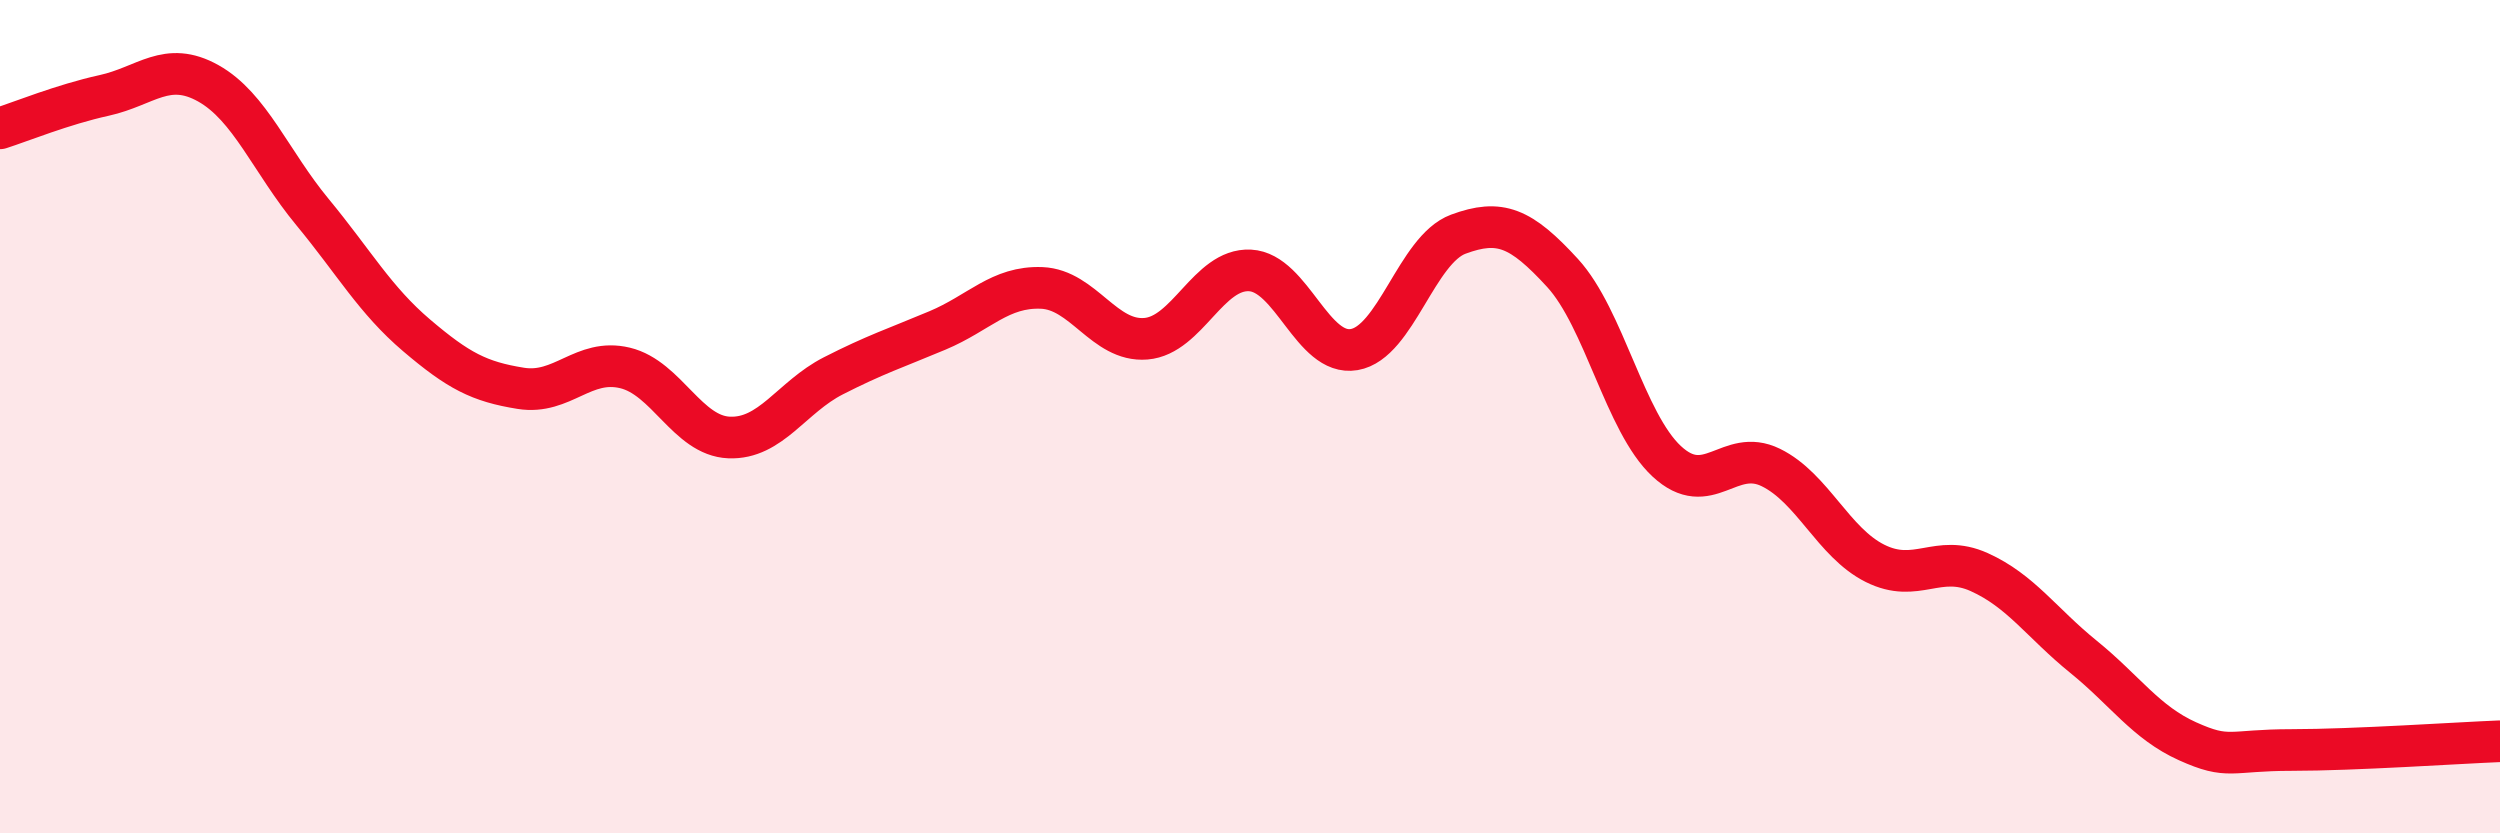
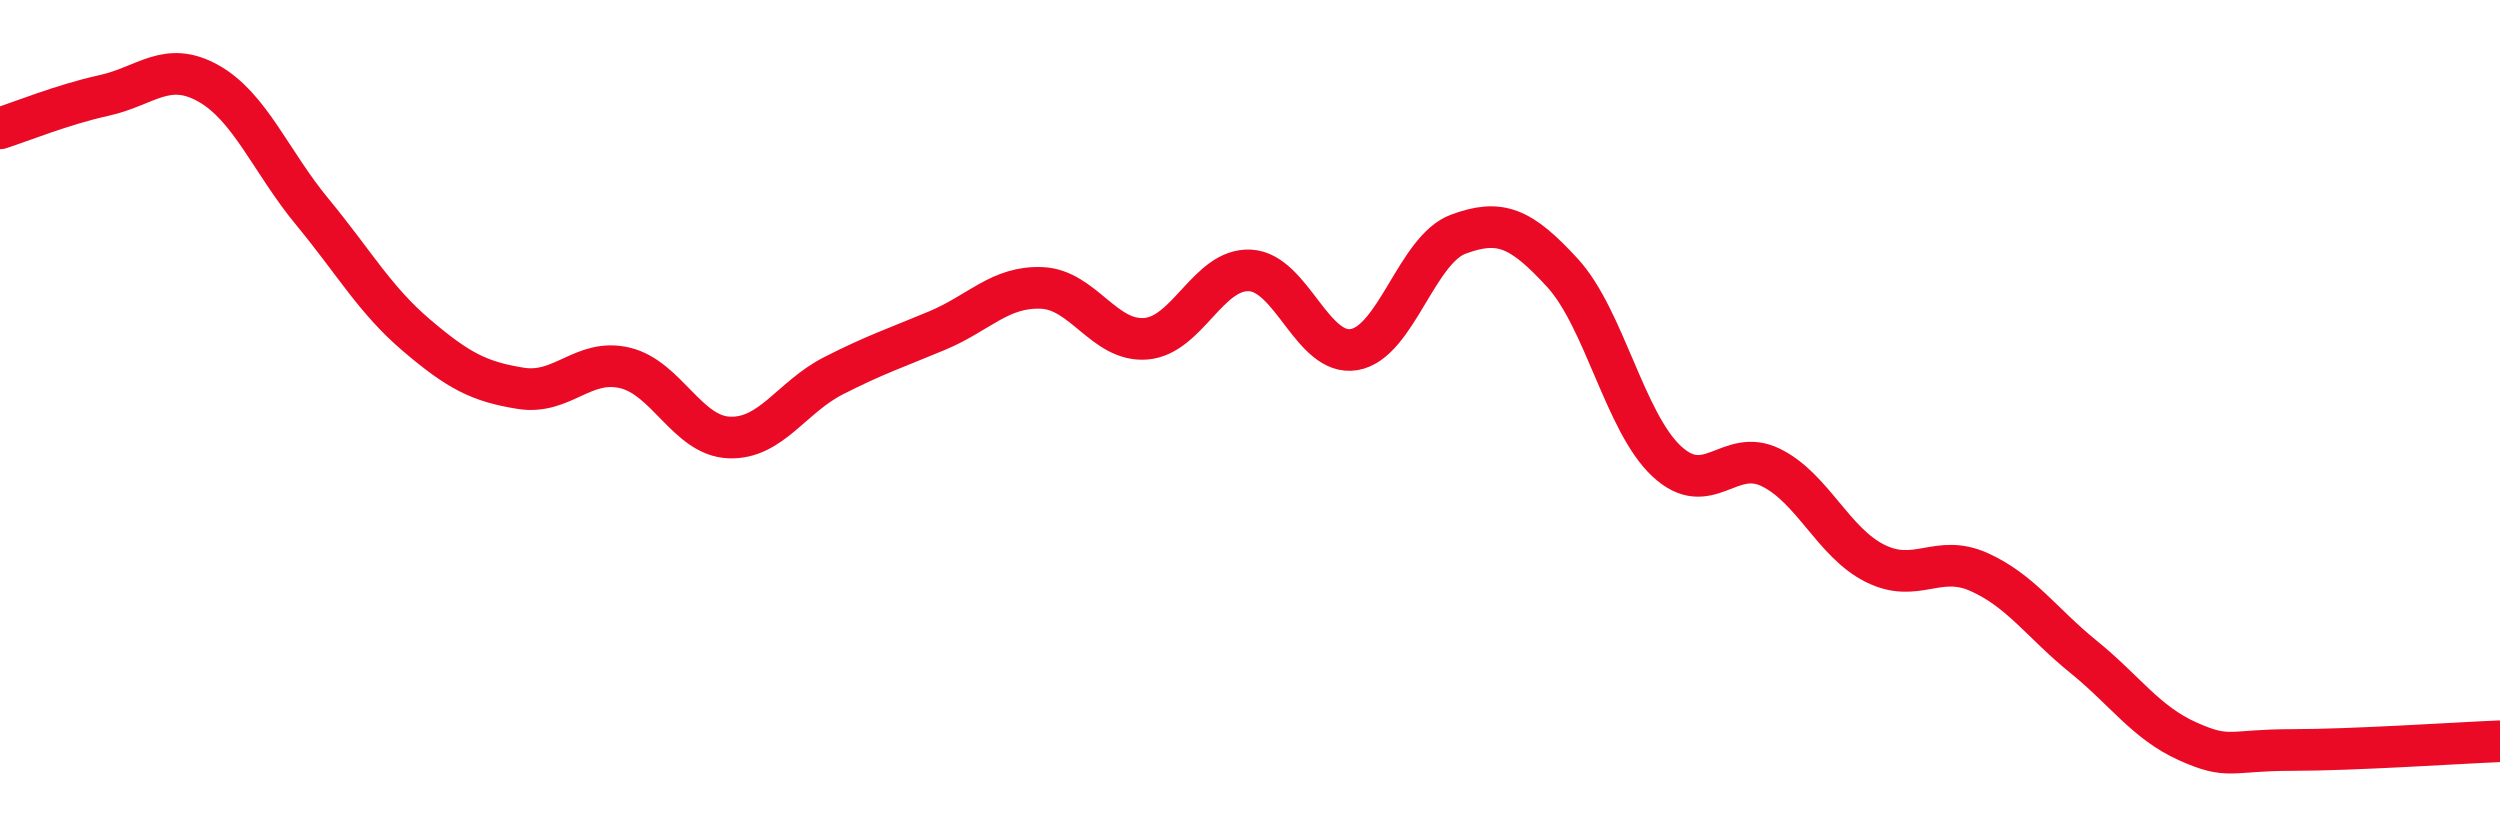
<svg xmlns="http://www.w3.org/2000/svg" width="60" height="20" viewBox="0 0 60 20">
-   <path d="M 0,3.08 C 0.5,2.92 1.5,2.51 2.5,2.29 C 3.5,2.07 4,1.44 5,2 C 6,2.56 6.5,3.88 7.5,5.09 C 8.5,6.3 9,7.2 10,8.05 C 11,8.9 11.5,9.16 12.5,9.32 C 13.5,9.48 14,8.59 15,8.83 C 16,9.07 16.5,10.46 17.5,10.5 C 18.5,10.54 19,9.53 20,9.02 C 21,8.51 21.5,8.35 22.5,7.93 C 23.5,7.51 24,6.87 25,6.91 C 26,6.95 26.5,8.21 27.5,8.13 C 28.5,8.05 29,6.44 30,6.49 C 31,6.54 31.5,8.56 32.5,8.39 C 33.5,8.22 34,5.99 35,5.62 C 36,5.25 36.5,5.46 37.5,6.55 C 38.5,7.64 39,10.14 40,11.07 C 41,12 41.5,10.73 42.5,11.22 C 43.5,11.71 44,13.02 45,13.52 C 46,14.02 46.5,13.28 47.5,13.73 C 48.5,14.18 49,14.95 50,15.76 C 51,16.57 51.5,17.34 52.5,17.79 C 53.5,18.24 53.5,18 55,18 C 56.5,18 59,17.83 60,17.79L60 20L0 20Z" fill="#EB0A25" opacity="0.1" stroke-linecap="round" stroke-linejoin="round" />
  <path d="M 0,3.08 C 0.5,2.92 1.5,2.51 2.5,2.29 C 3.5,2.07 4,1.44 5,2 C 6,2.56 6.5,3.88 7.5,5.09 C 8.5,6.3 9,7.2 10,8.05 C 11,8.9 11.5,9.16 12.5,9.32 C 13.5,9.48 14,8.59 15,8.83 C 16,9.07 16.5,10.46 17.5,10.5 C 18.5,10.54 19,9.53 20,9.02 C 21,8.51 21.5,8.35 22.5,7.93 C 23.5,7.51 24,6.87 25,6.91 C 26,6.95 26.5,8.21 27.5,8.13 C 28.5,8.05 29,6.44 30,6.49 C 31,6.54 31.5,8.56 32.5,8.39 C 33.5,8.22 34,5.99 35,5.62 C 36,5.25 36.5,5.46 37.5,6.55 C 38.5,7.64 39,10.14 40,11.07 C 41,12 41.5,10.73 42.5,11.22 C 43.5,11.71 44,13.02 45,13.52 C 46,14.02 46.5,13.28 47.5,13.73 C 48.5,14.18 49,14.95 50,15.76 C 51,16.57 51.5,17.34 52.5,17.79 C 53.5,18.24 53.5,18 55,18 C 56.5,18 59,17.83 60,17.79" stroke="#EB0A25" stroke-width="1" fill="none" stroke-linecap="round" stroke-linejoin="round" />
</svg>